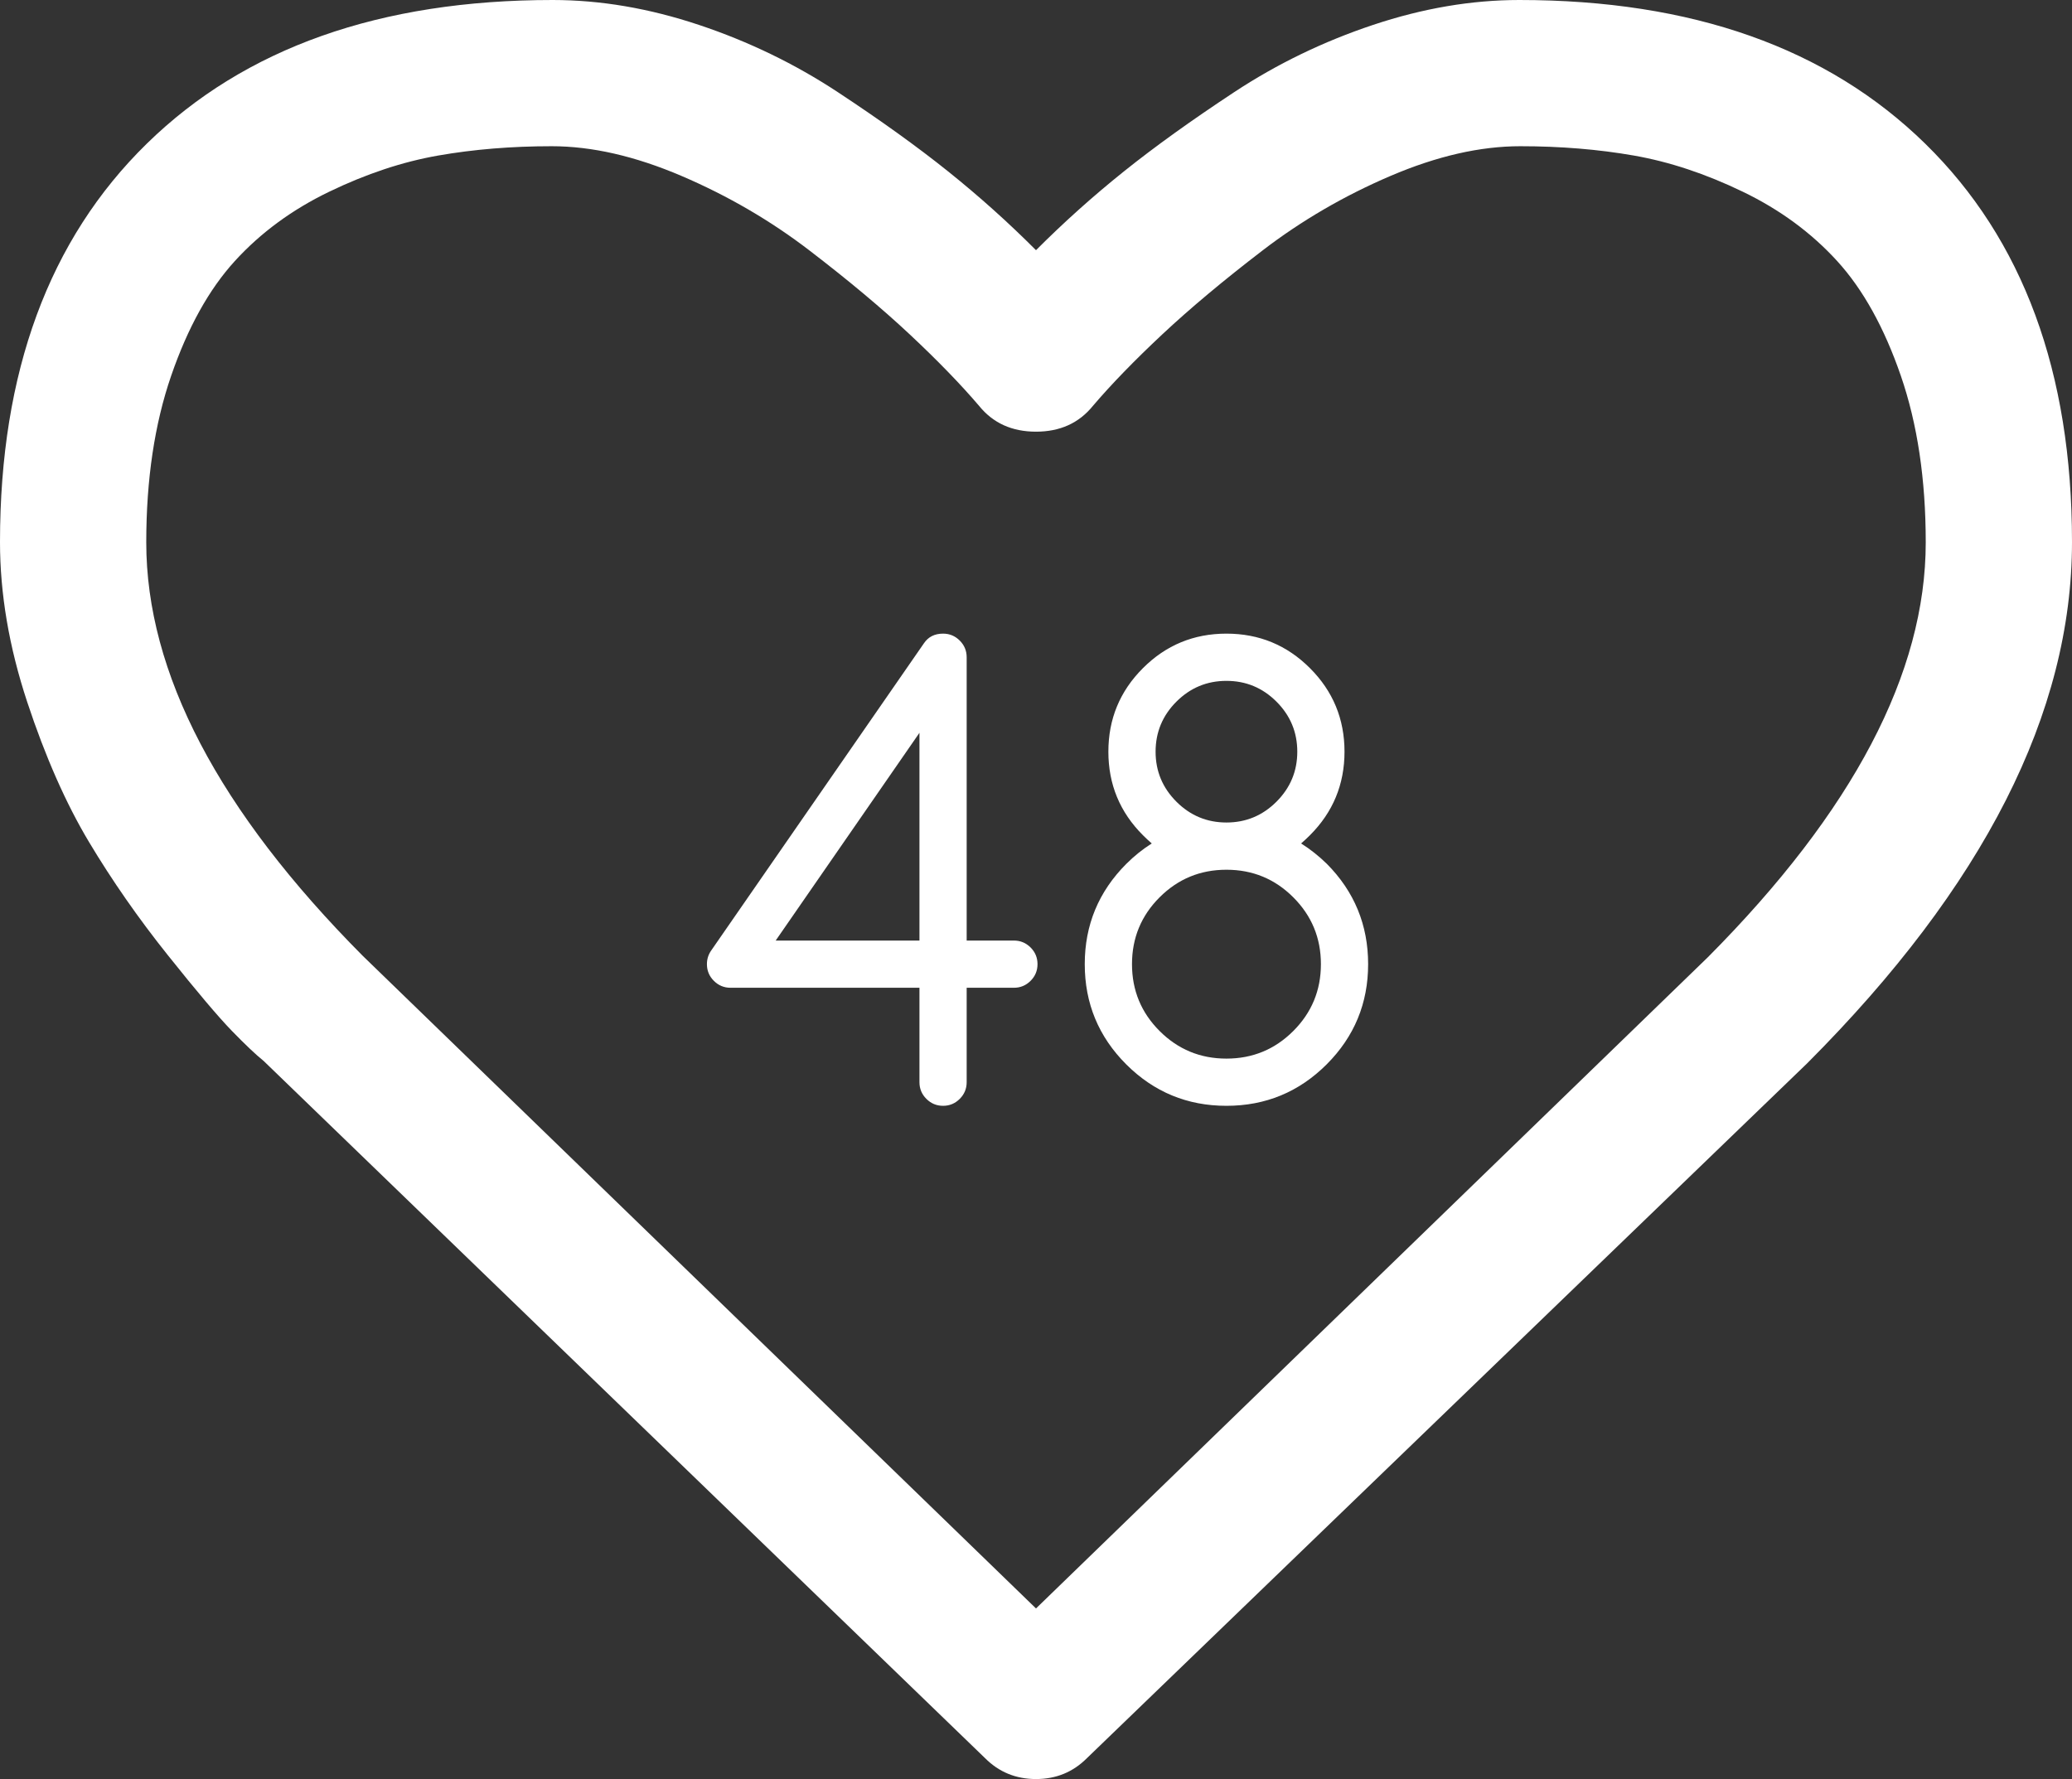
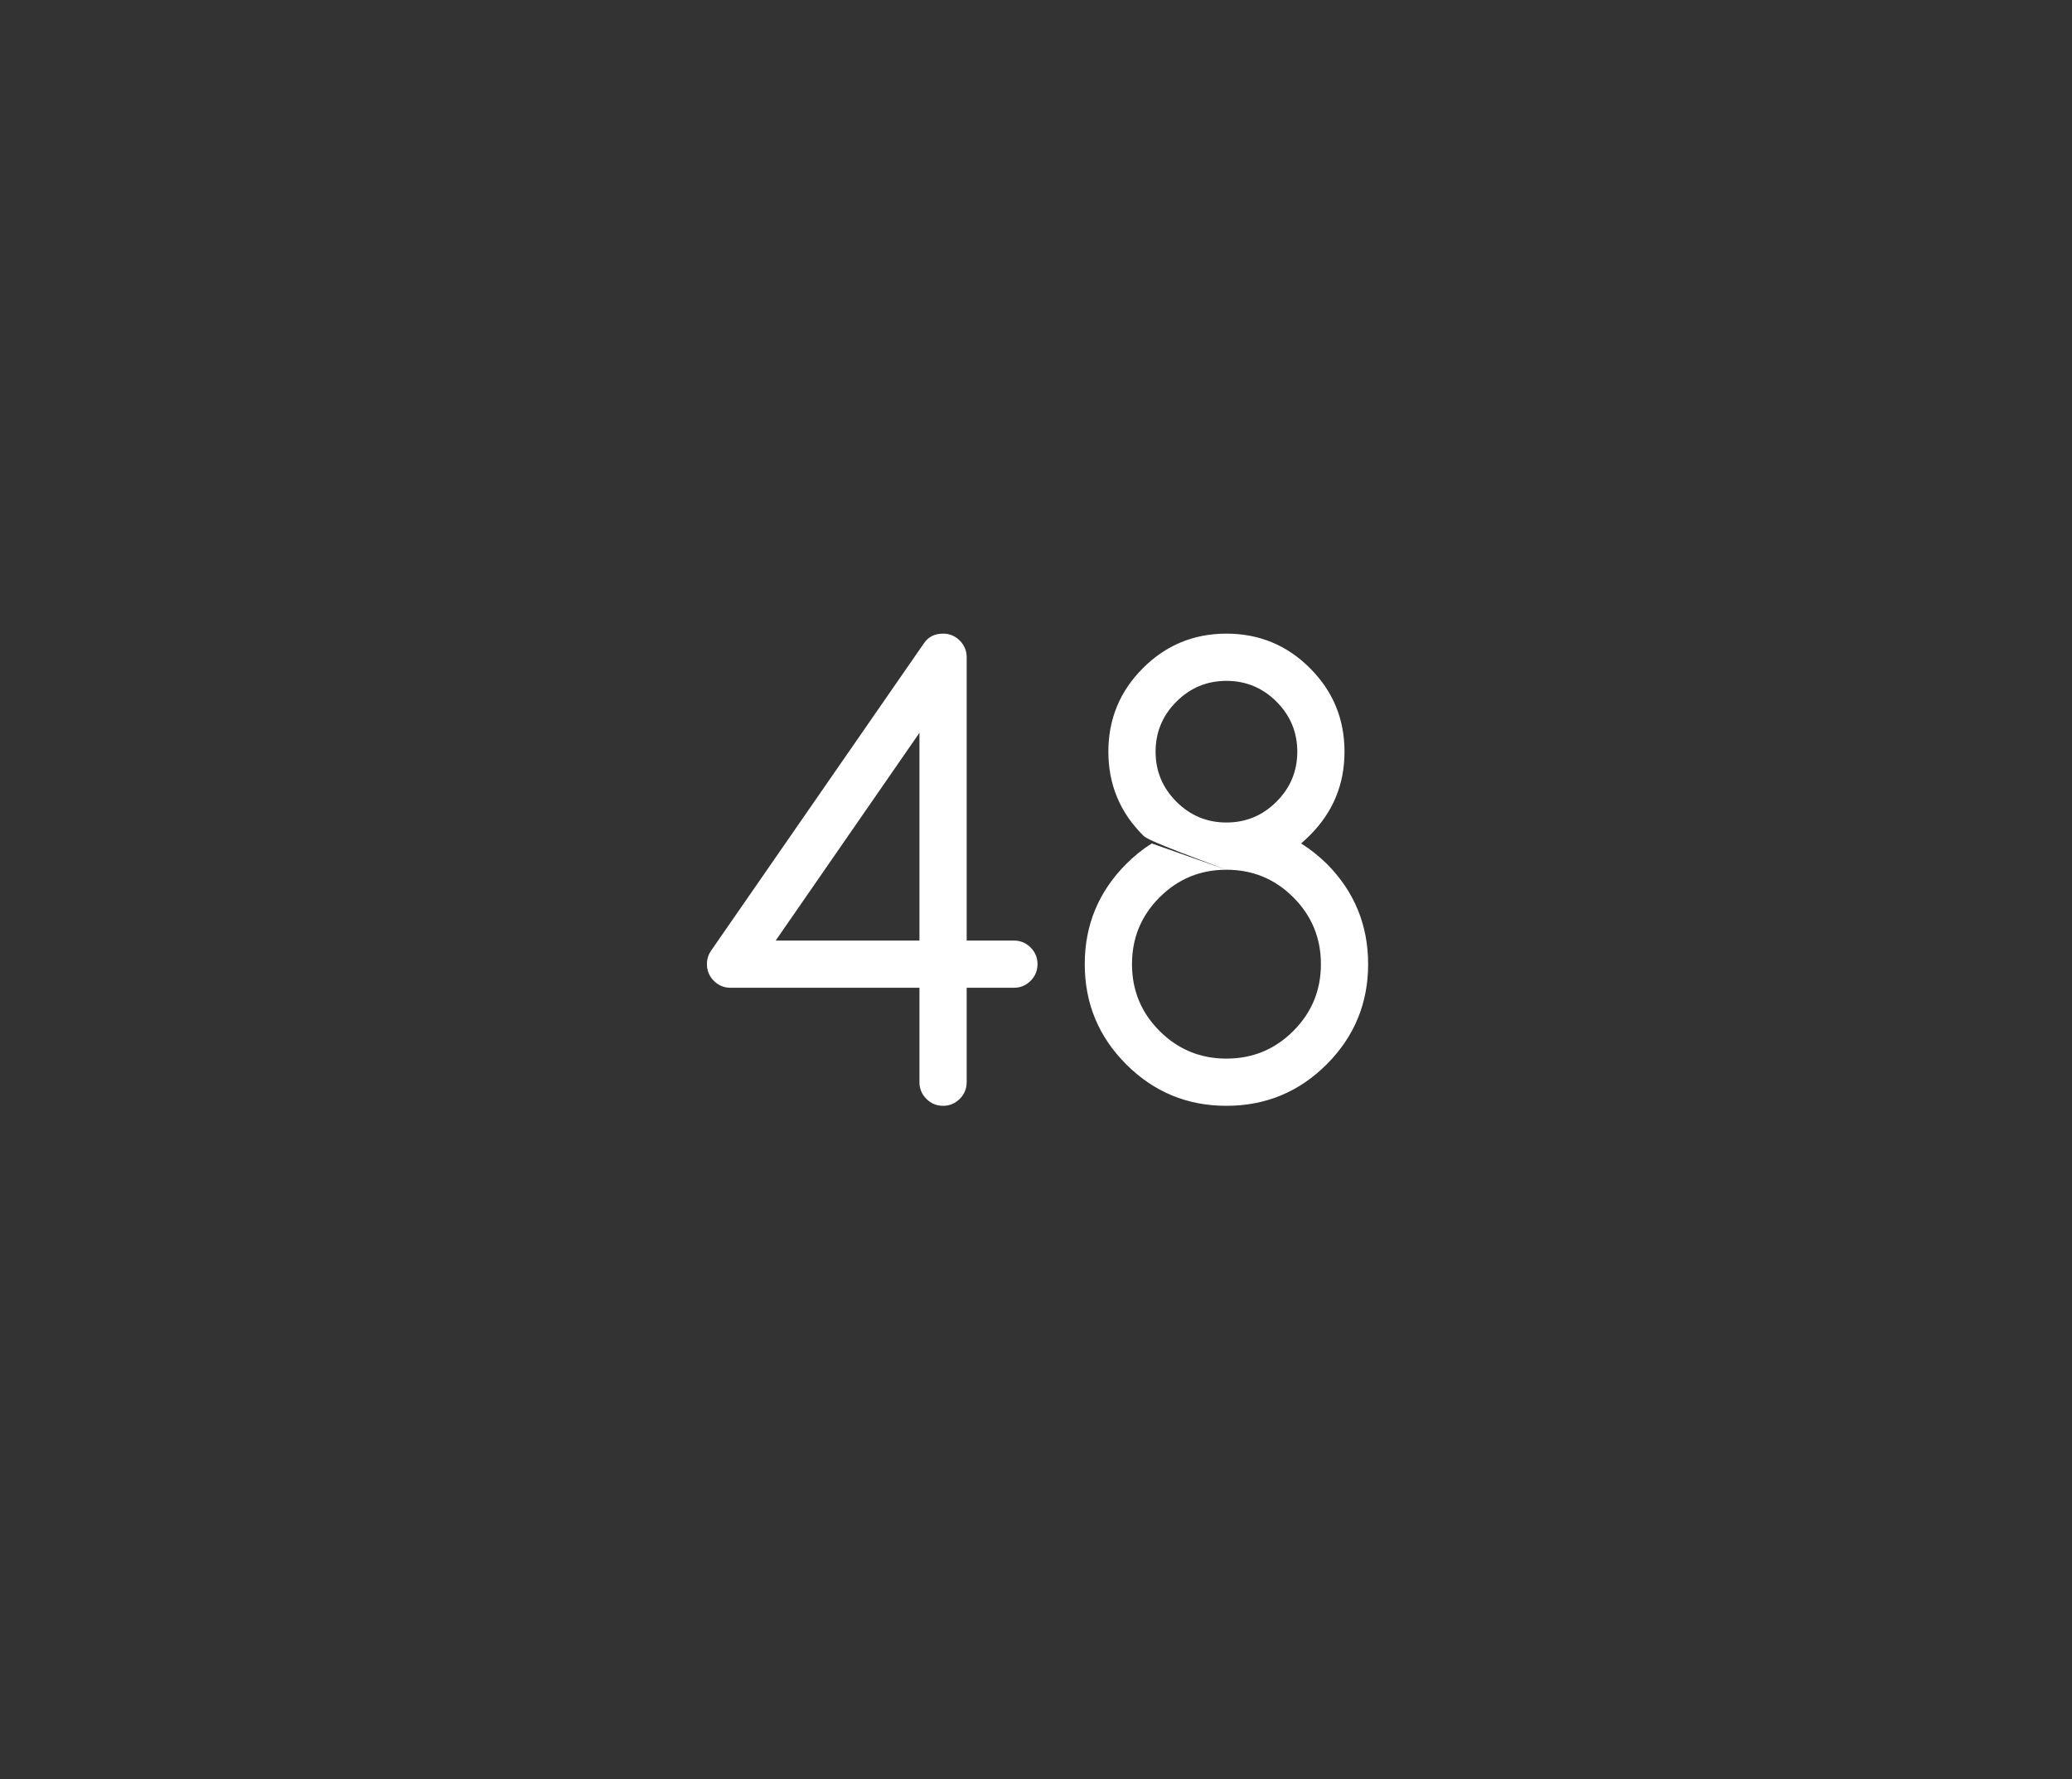
<svg xmlns="http://www.w3.org/2000/svg" width="85px" height="73px" viewBox="0 0 85 73" version="1.1">
  <rect x="0" y="0" width="85" height="73" fill="#333333" stroke="none" />
  <title>Group</title>
  <desc>Created with Sketch.</desc>
  <defs />
  <g id="Page-1" stroke="none" stroke-width="1" fill="none" fill-rule="evenodd">
    <g id="iPad-Pro-Landscape" transform="translate(-880, -2152)" fill="#FFFFFF">
      <g id="Group" transform="translate(880, 2152)">
        <g id="heart-o-copy-2">
-           <path d="M79,22.255 C79,19.673 78.659,17.394 77.978,15.418 C77.297,13.442 76.426,11.873 75.364,10.709 C74.303,9.546 73.012,8.598 71.491,7.865 C69.97,7.131 68.481,6.637 67.023,6.382 C65.566,6.127 64.013,6 62.366,6 C60.718,6 58.944,6.406 57.043,7.219 C55.142,8.032 53.391,9.052 51.791,10.279 C50.191,11.506 48.821,12.653 47.68,13.721 C46.54,14.789 45.589,15.769 44.829,16.661 C44.258,17.363 43.482,17.713 42.5,17.713 C41.518,17.713 40.742,17.363 40.171,16.661 C39.411,15.769 38.46,14.789 37.32,13.721 C36.179,12.653 34.809,11.506 33.209,10.279 C31.609,9.052 29.858,8.032 27.957,7.219 C26.056,6.406 24.282,6 22.634,6 C20.987,6 19.434,6.127 17.977,6.382 C16.519,6.637 15.03,7.131 13.509,7.865 C11.988,8.598 10.697,9.546 9.636,10.709 C8.574,11.873 7.703,13.442 7.022,15.418 C6.341,17.394 6,19.673 6,22.255 C6,27.61 8.962,33.267 14.887,39.227 L42.5,66 L70.065,39.275 C76.022,33.283 79,27.61 79,22.255 Z M85,22.242 C85,29.244 81.379,36.373 74.138,43.629 L44.587,72.145 C44.018,72.715 43.322,73 42.5,73 C41.678,73 40.982,72.715 40.413,72.145 L10.815,43.534 C10.499,43.28 10.064,42.868 9.51,42.298 C8.957,41.728 8.079,40.69 6.878,39.185 C5.676,37.68 4.601,36.136 3.652,34.551 C2.704,32.967 1.858,31.05 1.115,28.801 C0.372,26.551 0,24.365 0,22.242 C0,15.272 2.008,9.822 6.024,5.893 C10.04,1.964 15.59,0 22.673,0 C24.634,0 26.634,0.341 28.673,1.022 C30.713,1.703 32.61,2.622 34.365,3.778 C36.12,4.935 37.63,6.02 38.895,7.034 C40.16,8.048 41.362,9.125 42.5,10.266 C43.638,9.125 44.84,8.048 46.105,7.034 C47.37,6.02 48.88,4.935 50.635,3.778 C52.39,2.622 54.287,1.703 56.327,1.022 C58.366,0.341 60.366,0 62.327,0 C69.41,0 74.96,1.964 78.976,5.893 C82.992,9.822 85,15.272 85,22.242 Z" id="Shape" />
-         </g>
-         <path d="M37.719,38.594 L37.719,30.069 L31.821,38.594 L37.719,38.594 Z M29.969,40.531 C29.702,40.531 29.474,40.436 29.285,40.247 C29.095,40.057 29,39.829 29,39.562 C29,39.353 29.061,39.163 29.182,38.993 L37.9,26.4 C38.078,26.133 38.34,26 38.688,26 C38.954,26 39.182,26.095 39.372,26.285 C39.561,26.474 39.656,26.702 39.656,26.969 L39.656,38.594 L41.594,38.594 C41.86,38.594 42.088,38.689 42.278,38.878 C42.468,39.068 42.562,39.296 42.562,39.562 C42.562,39.829 42.468,40.057 42.278,40.247 C42.088,40.436 41.86,40.531 41.594,40.531 L39.656,40.531 L39.656,44.406 C39.656,44.673 39.561,44.901 39.372,45.09 C39.182,45.28 38.954,45.375 38.688,45.375 C38.421,45.375 38.193,45.28 38.003,45.09 C37.814,44.901 37.719,44.673 37.719,44.406 L37.719,40.531 L29.969,40.531 Z M50.312,27.938 C49.513,27.938 48.829,28.222 48.26,28.791 C47.691,29.36 47.406,30.045 47.406,30.844 C47.406,31.643 47.691,32.327 48.26,32.896 C48.829,33.465 49.513,33.75 50.312,33.75 C51.112,33.75 51.796,33.465 52.365,32.896 C52.934,32.327 53.219,31.643 53.219,30.844 C53.219,30.045 52.934,29.36 52.365,28.791 C51.796,28.222 51.112,27.938 50.312,27.938 Z M50.312,35.688 C49.239,35.688 48.325,36.065 47.57,36.82 C46.815,37.575 46.438,38.489 46.438,39.562 C46.438,40.636 46.815,41.55 47.57,42.305 C48.325,43.06 49.239,43.438 50.312,43.438 C51.386,43.438 52.3,43.06 53.055,42.305 C53.81,41.55 54.188,40.636 54.188,39.562 C54.188,38.489 53.81,37.575 53.055,36.82 C52.3,36.065 51.386,35.688 50.312,35.688 Z M47.249,34.61 C47.128,34.505 47.007,34.392 46.886,34.271 C45.941,33.326 45.469,32.184 45.469,30.844 C45.469,29.504 45.941,28.361 46.886,27.417 C47.83,26.472 48.972,26 50.312,26 C51.653,26 52.795,26.472 53.739,27.417 C54.684,28.361 55.156,29.504 55.156,30.844 C55.156,32.184 54.684,33.326 53.739,34.271 C53.618,34.392 53.497,34.505 53.376,34.61 C53.748,34.844 54.099,35.122 54.43,35.445 C55.56,36.584 56.125,37.956 56.125,39.562 C56.125,41.169 55.558,42.539 54.424,43.674 C53.289,44.808 51.919,45.375 50.312,45.375 C48.706,45.375 47.336,44.808 46.201,43.674 C45.067,42.539 44.5,41.169 44.5,39.562 C44.5,37.956 45.069,36.584 46.207,35.445 C46.53,35.122 46.877,34.844 47.249,34.61 Z" id="48" />
+           </g>
+         <path d="M37.719,38.594 L37.719,30.069 L31.821,38.594 L37.719,38.594 Z M29.969,40.531 C29.702,40.531 29.474,40.436 29.285,40.247 C29.095,40.057 29,39.829 29,39.562 C29,39.353 29.061,39.163 29.182,38.993 L37.9,26.4 C38.078,26.133 38.34,26 38.688,26 C38.954,26 39.182,26.095 39.372,26.285 C39.561,26.474 39.656,26.702 39.656,26.969 L39.656,38.594 L41.594,38.594 C41.86,38.594 42.088,38.689 42.278,38.878 C42.468,39.068 42.562,39.296 42.562,39.562 C42.562,39.829 42.468,40.057 42.278,40.247 C42.088,40.436 41.86,40.531 41.594,40.531 L39.656,40.531 L39.656,44.406 C39.656,44.673 39.561,44.901 39.372,45.09 C39.182,45.28 38.954,45.375 38.688,45.375 C38.421,45.375 38.193,45.28 38.003,45.09 C37.814,44.901 37.719,44.673 37.719,44.406 L37.719,40.531 L29.969,40.531 Z M50.312,27.938 C49.513,27.938 48.829,28.222 48.26,28.791 C47.691,29.36 47.406,30.045 47.406,30.844 C47.406,31.643 47.691,32.327 48.26,32.896 C48.829,33.465 49.513,33.75 50.312,33.75 C51.112,33.75 51.796,33.465 52.365,32.896 C52.934,32.327 53.219,31.643 53.219,30.844 C53.219,30.045 52.934,29.36 52.365,28.791 C51.796,28.222 51.112,27.938 50.312,27.938 Z M50.312,35.688 C49.239,35.688 48.325,36.065 47.57,36.82 C46.815,37.575 46.438,38.489 46.438,39.562 C46.438,40.636 46.815,41.55 47.57,42.305 C48.325,43.06 49.239,43.438 50.312,43.438 C51.386,43.438 52.3,43.06 53.055,42.305 C53.81,41.55 54.188,40.636 54.188,39.562 C54.188,38.489 53.81,37.575 53.055,36.82 C52.3,36.065 51.386,35.688 50.312,35.688 Z C47.128,34.505 47.007,34.392 46.886,34.271 C45.941,33.326 45.469,32.184 45.469,30.844 C45.469,29.504 45.941,28.361 46.886,27.417 C47.83,26.472 48.972,26 50.312,26 C51.653,26 52.795,26.472 53.739,27.417 C54.684,28.361 55.156,29.504 55.156,30.844 C55.156,32.184 54.684,33.326 53.739,34.271 C53.618,34.392 53.497,34.505 53.376,34.61 C53.748,34.844 54.099,35.122 54.43,35.445 C55.56,36.584 56.125,37.956 56.125,39.562 C56.125,41.169 55.558,42.539 54.424,43.674 C53.289,44.808 51.919,45.375 50.312,45.375 C48.706,45.375 47.336,44.808 46.201,43.674 C45.067,42.539 44.5,41.169 44.5,39.562 C44.5,37.956 45.069,36.584 46.207,35.445 C46.53,35.122 46.877,34.844 47.249,34.61 Z" id="48" />
      </g>
    </g>
  </g>
</svg>